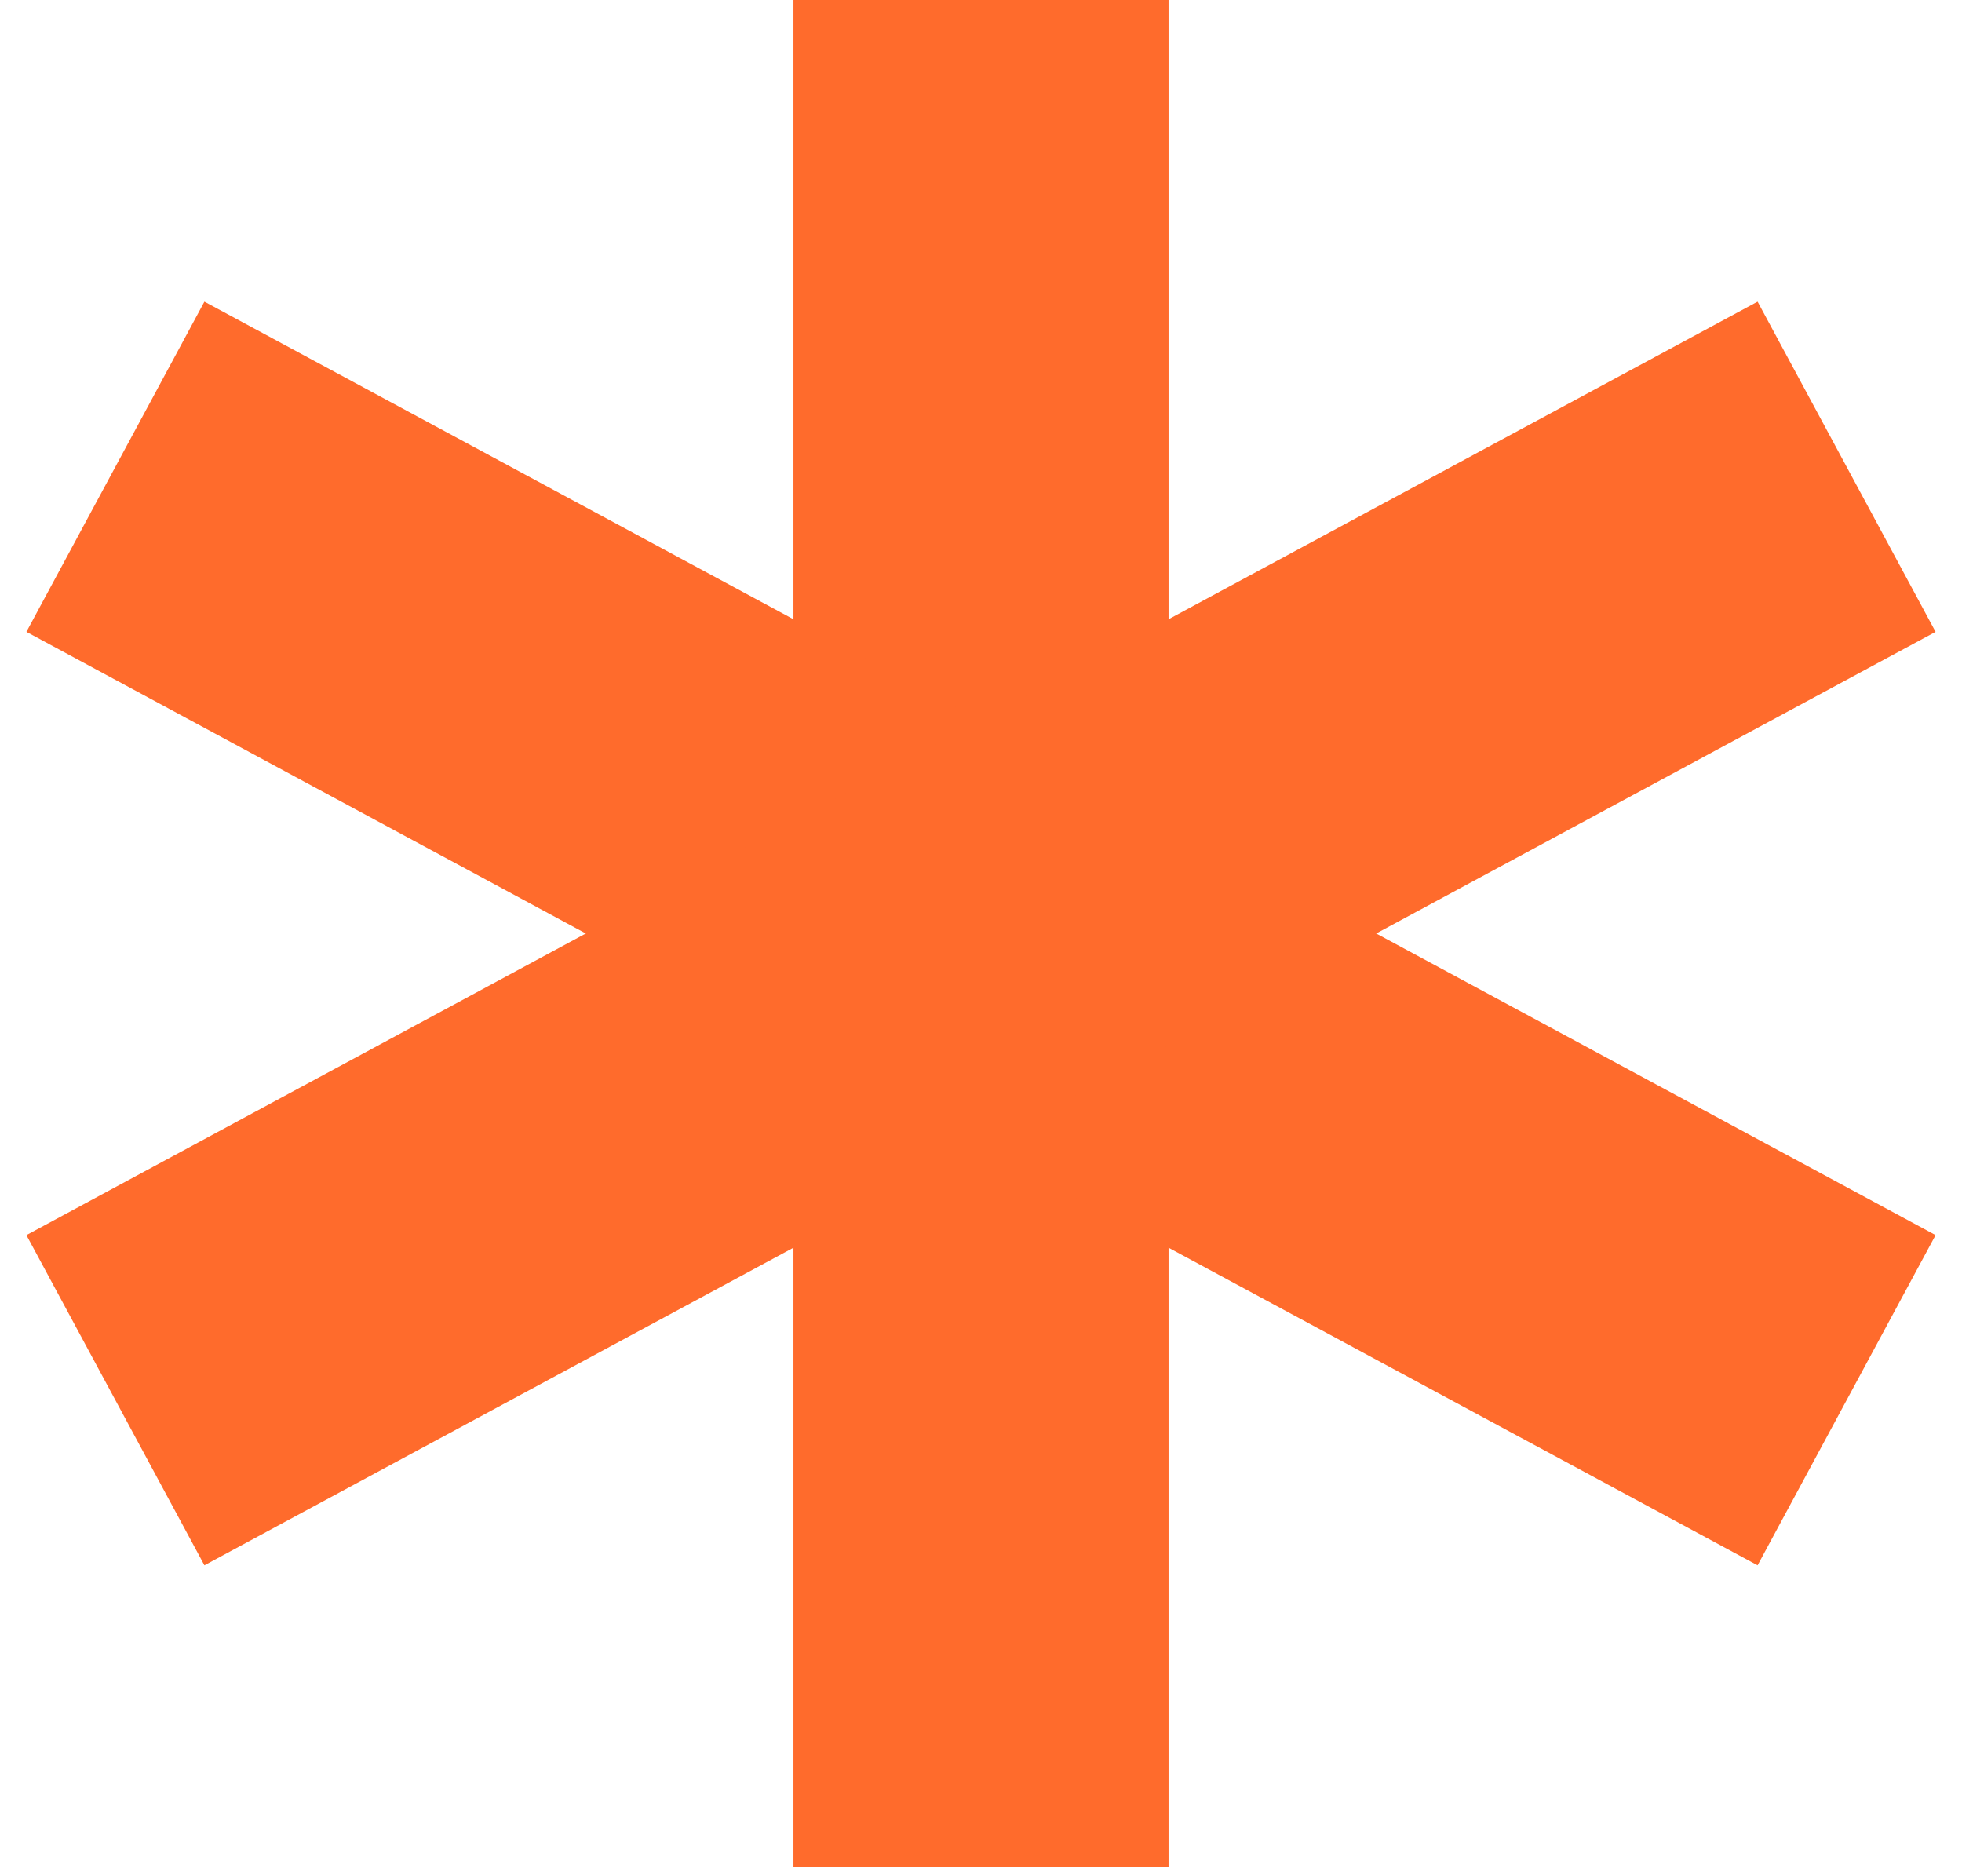
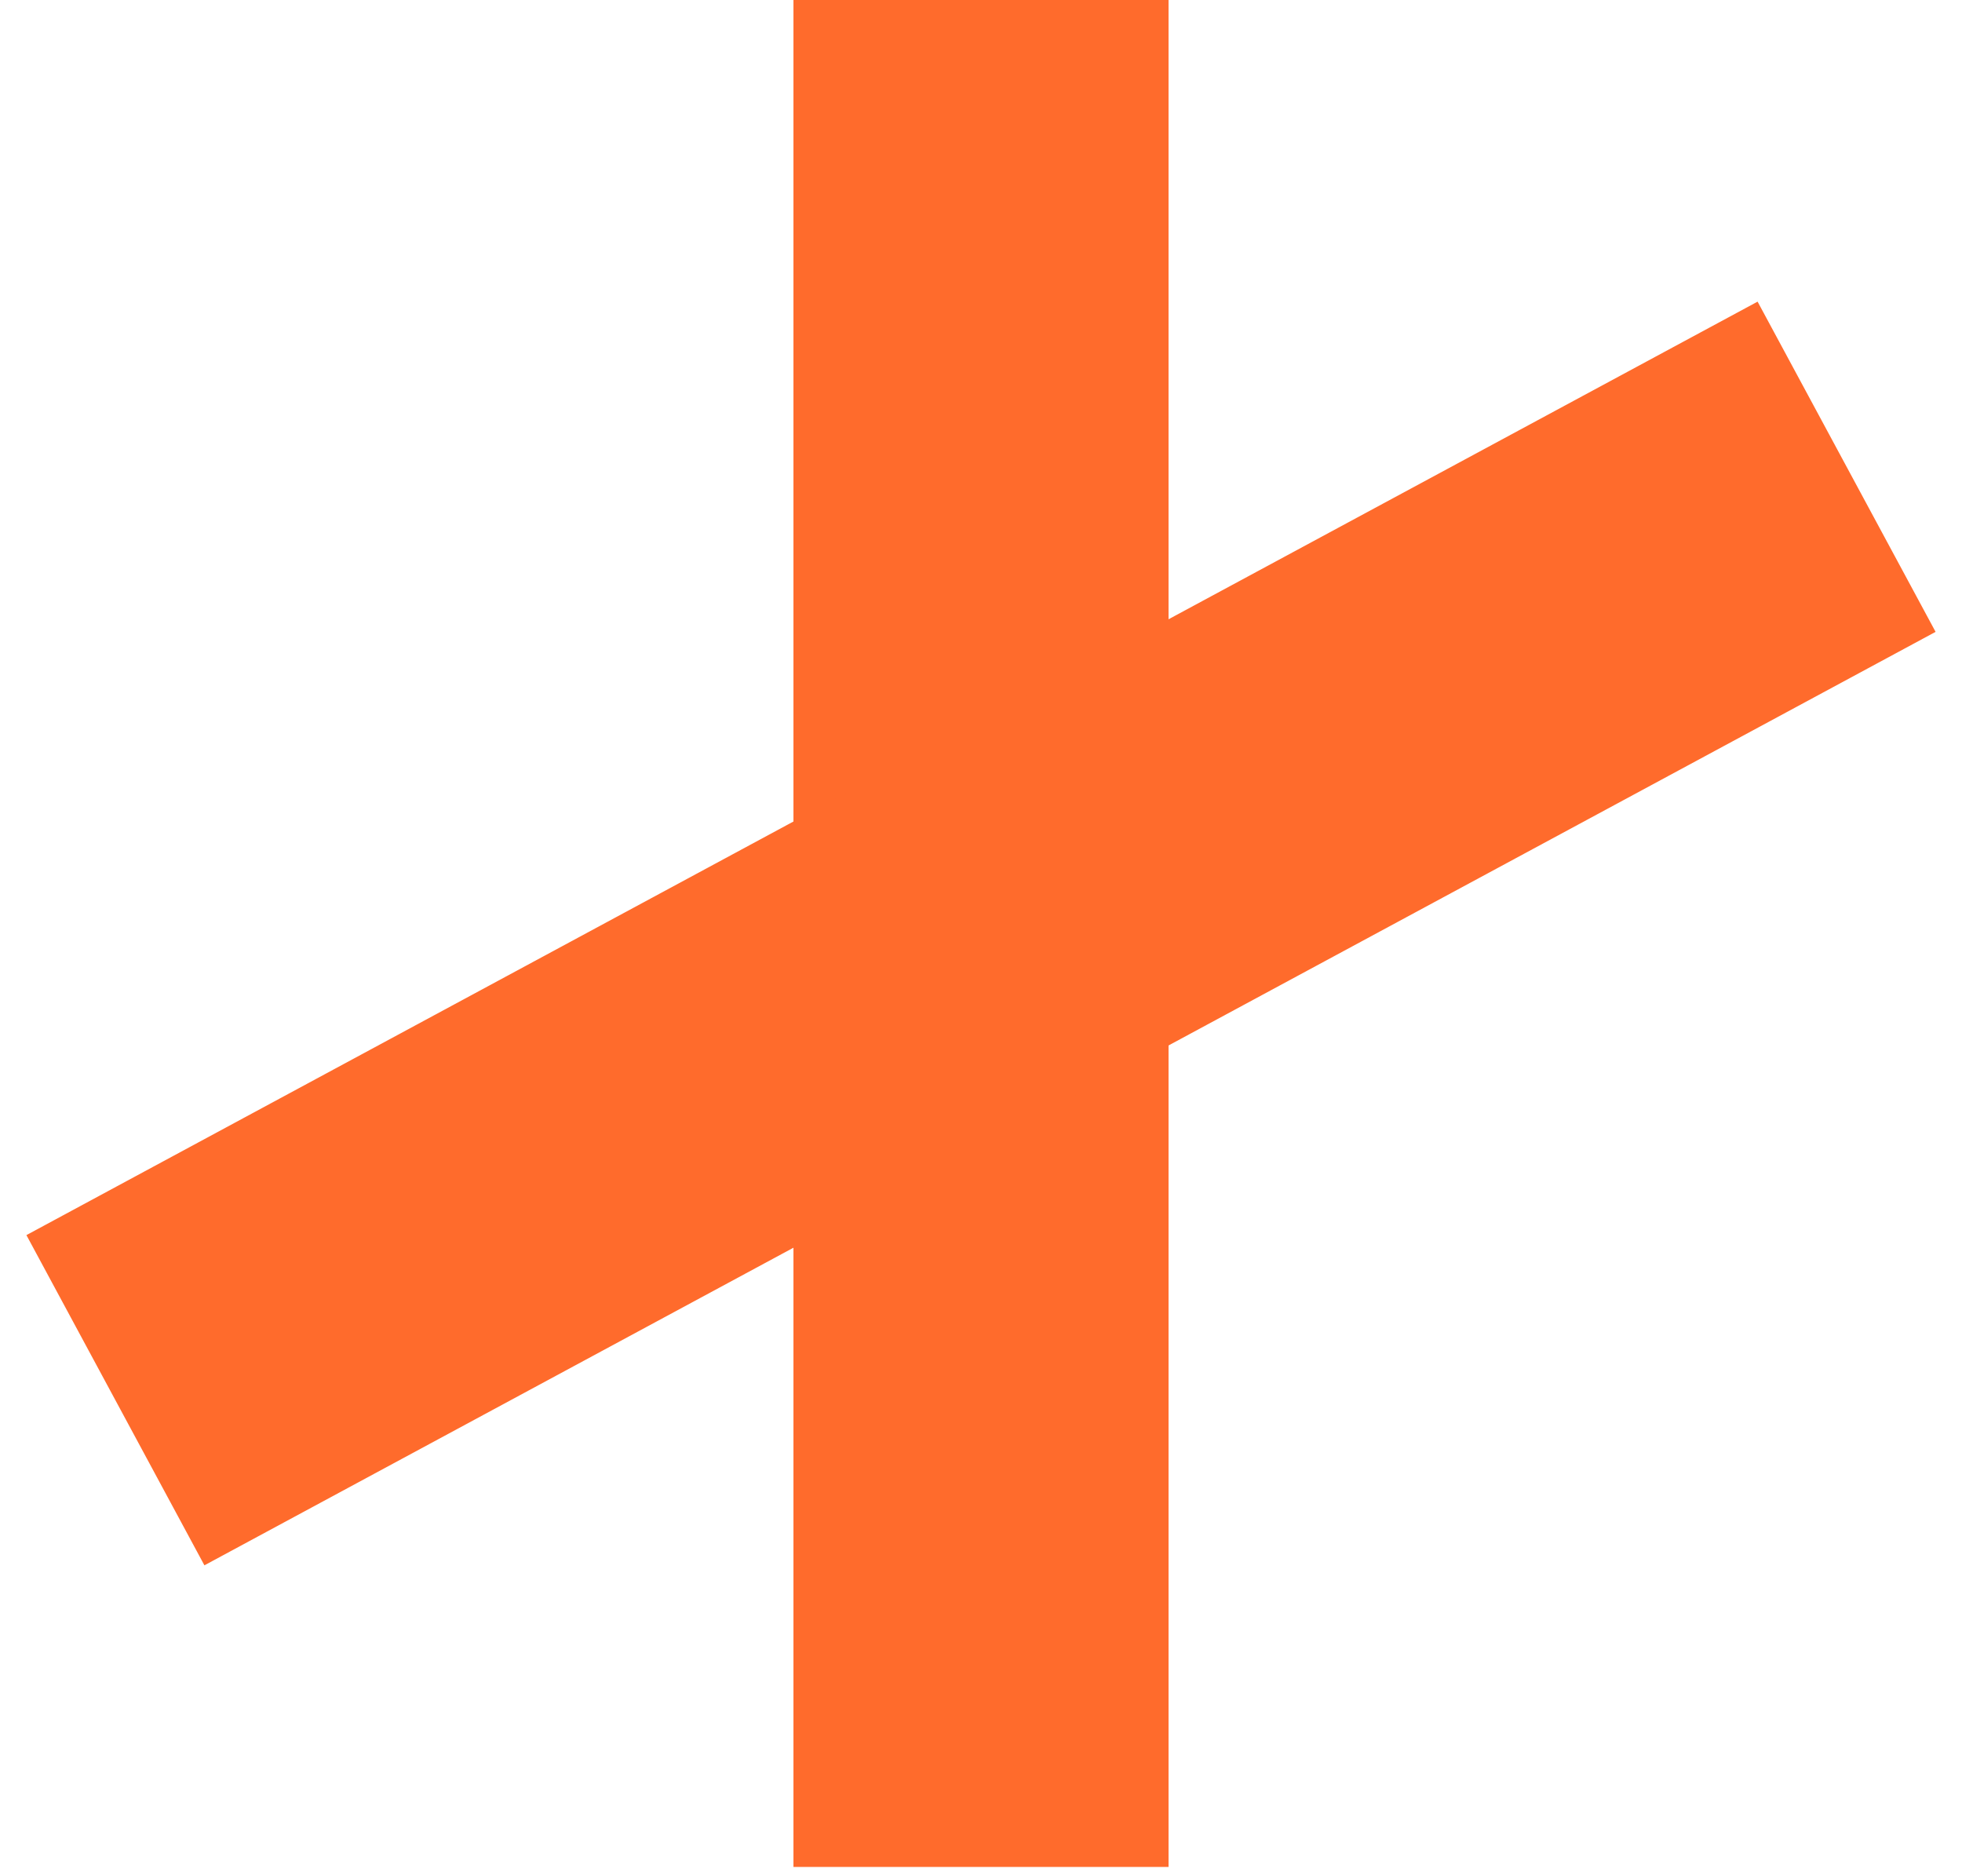
<svg xmlns="http://www.w3.org/2000/svg" width="68" height="65" viewBox="0 0 68 65" fill="none">
  <path d="M34 0V64.694" stroke="#FF6B2C" stroke-width="13" />
-   <path d="M4 16.174L64 48.521" stroke="#FF6B2C" stroke-width="13" />
  <path d="M64 16.174L4 48.521" stroke="#FF6B2C" stroke-width="13" />
</svg>